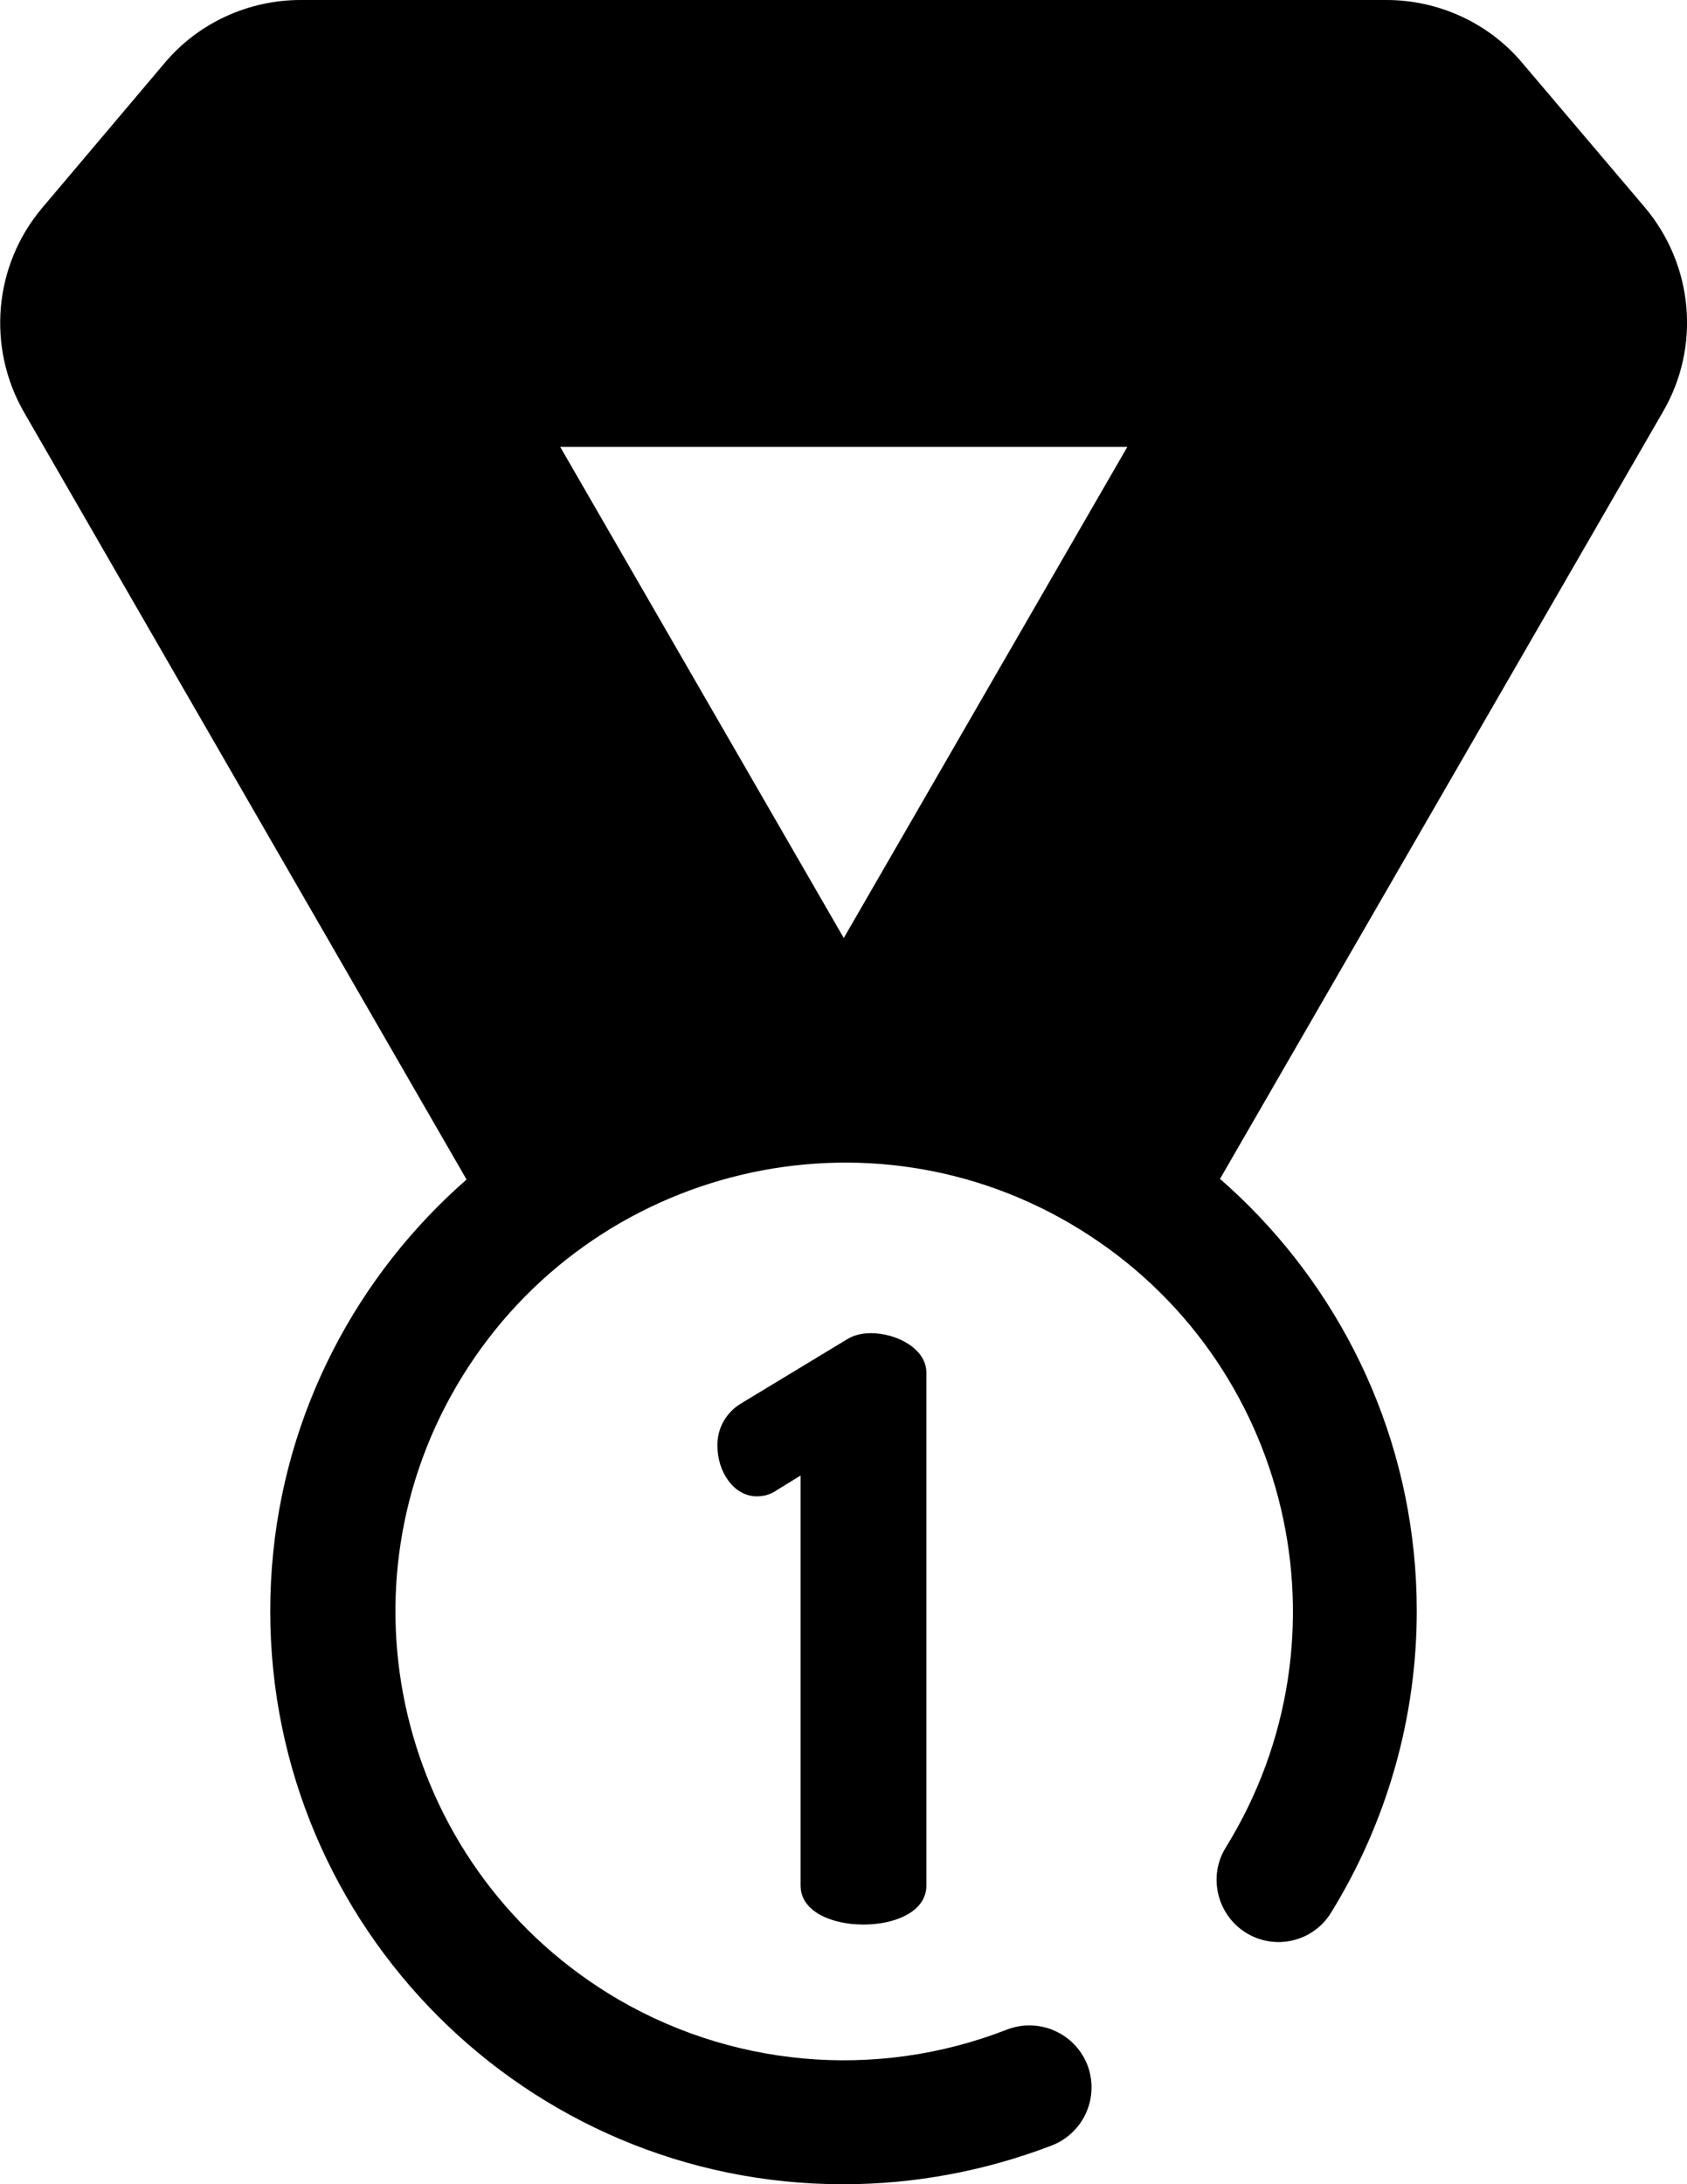
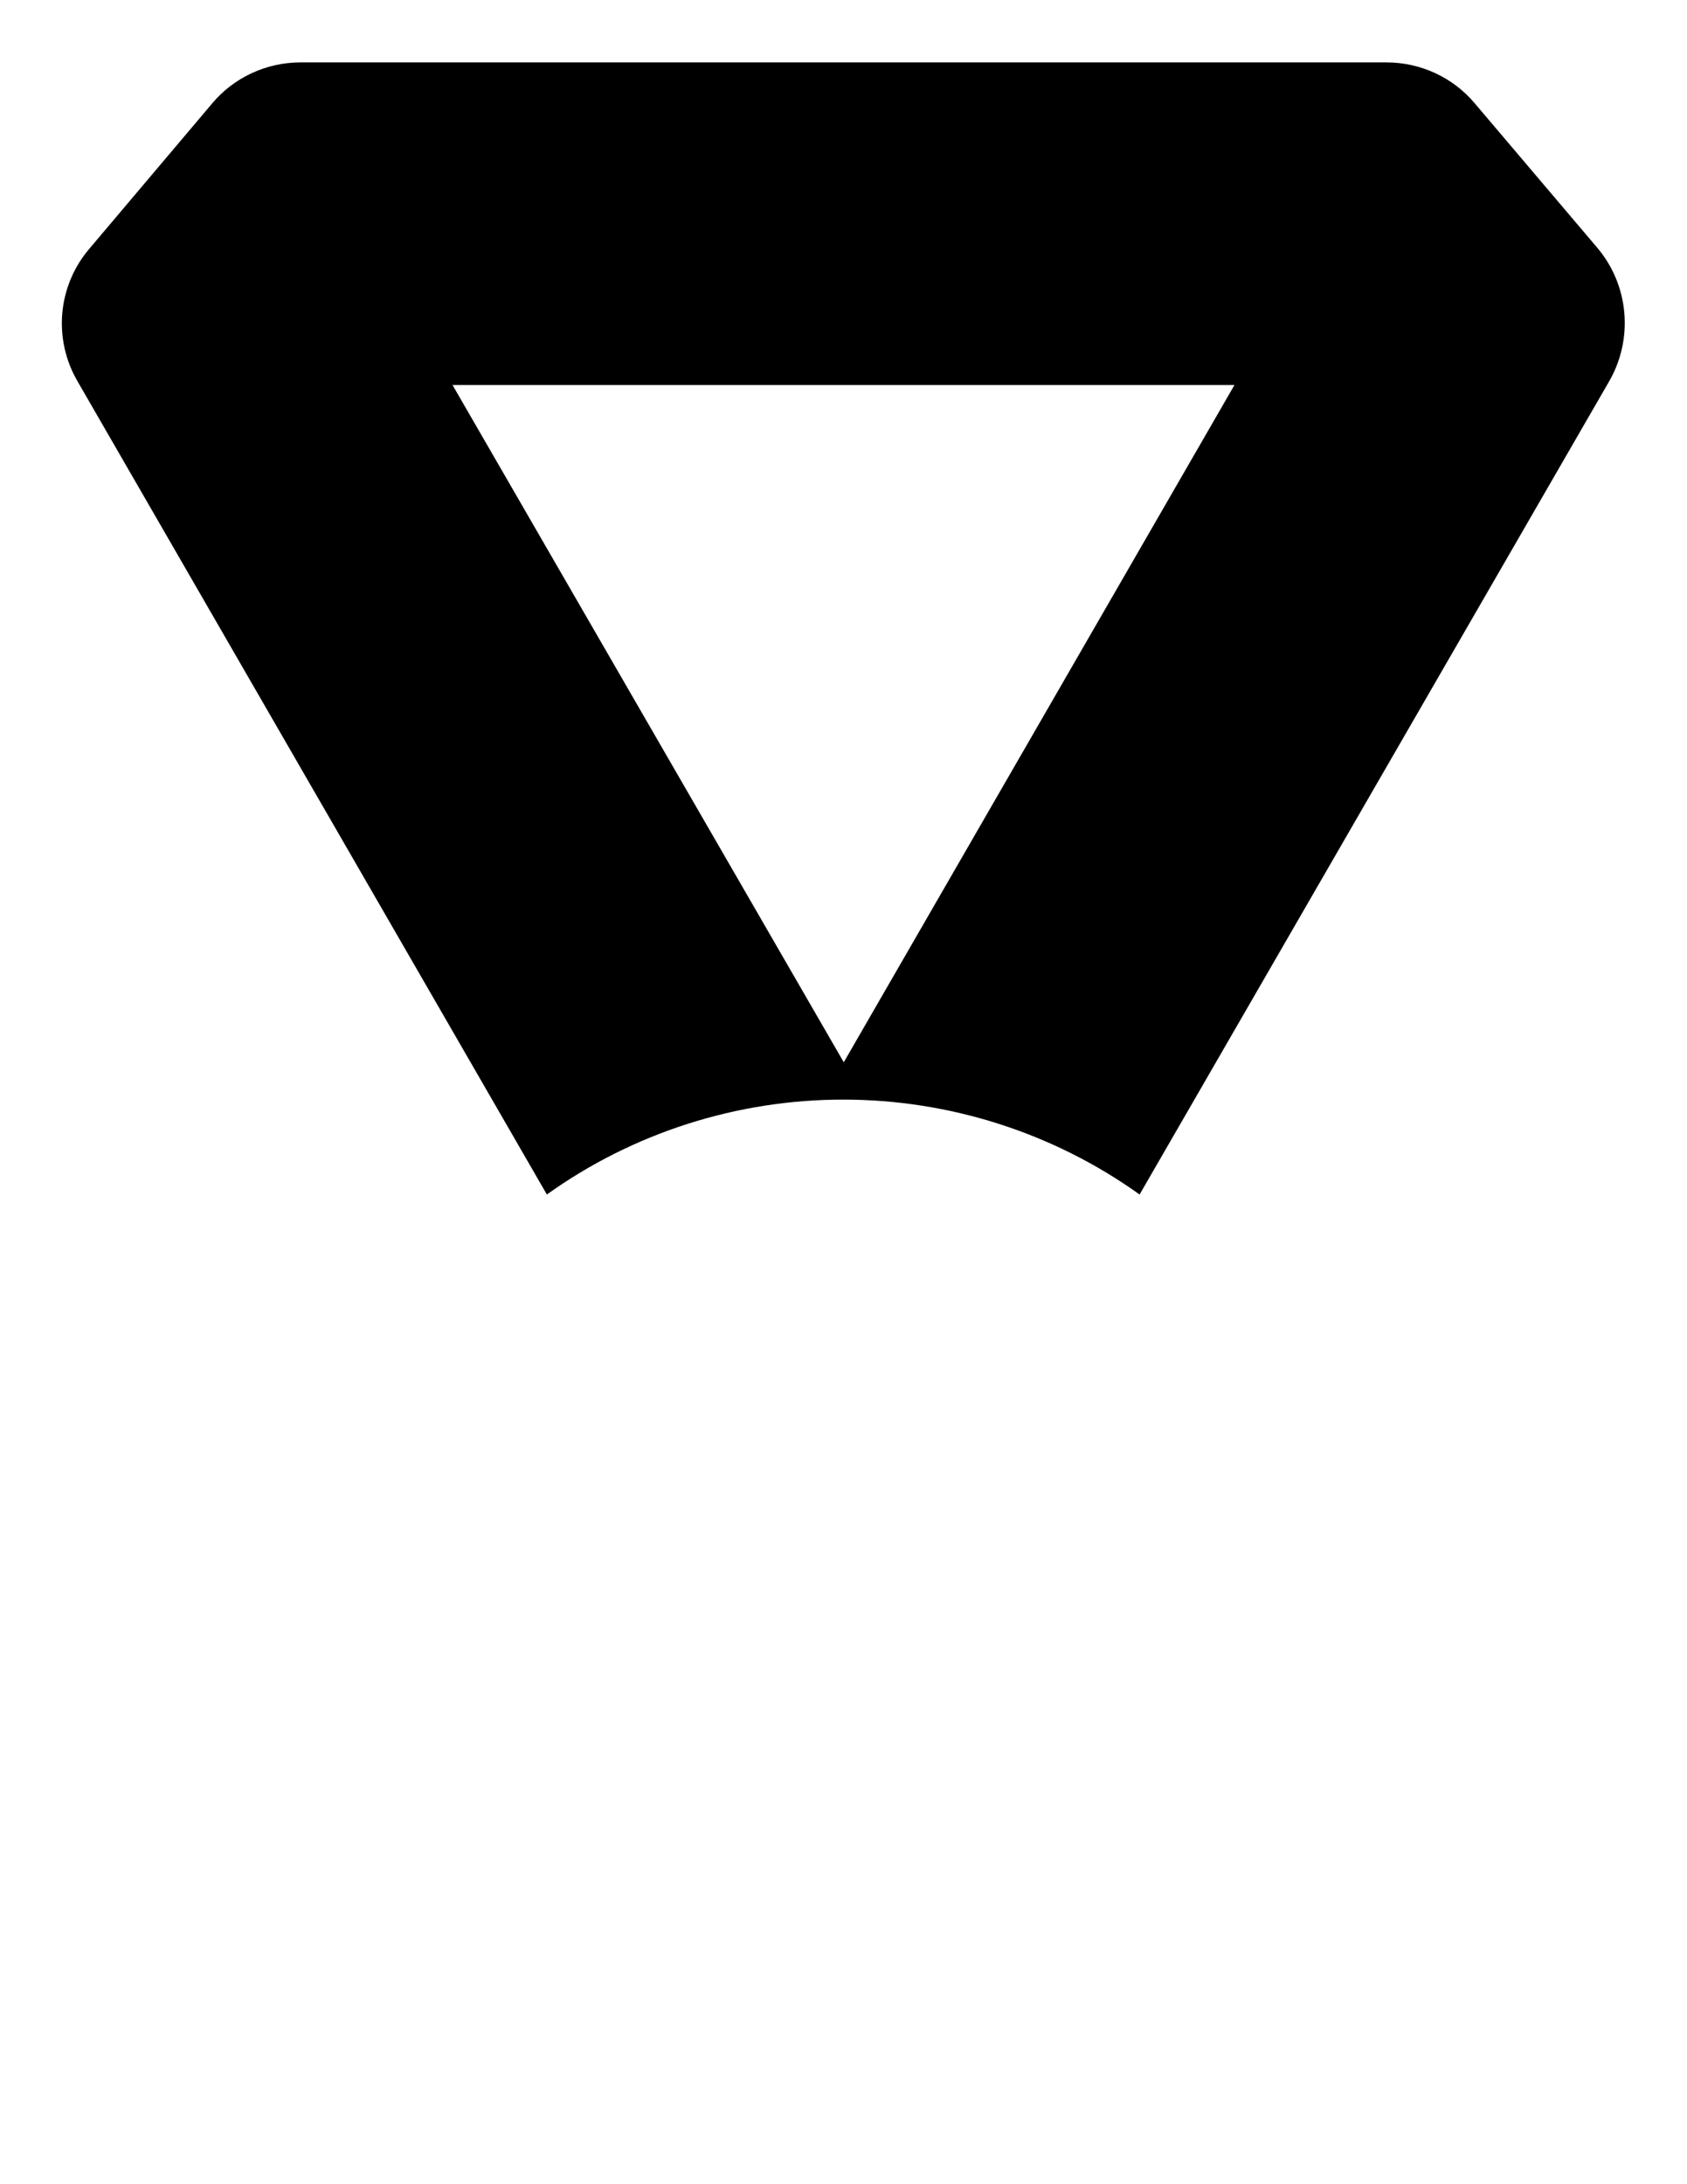
<svg xmlns="http://www.w3.org/2000/svg" viewBox="0 0 316.5 409.6">
-   <path class="lineal-stroke" d="M158.2 409.6c-59.4 0-107.5-48.2-107.5-107.5S99 194.6 158.3 194.6s107.5 48.2 107.5 107.5c0 20-5.6 39.6-16.1 56.6-3.4 5.5-10.6 7.1-16 3.7s-7.1-10.6-3.7-16c24.4-39.5 12.2-91.3-27.3-115.8S111.3 218.5 86.8 258s-12.2 91.3 27.3 115.8c22.5 13.9 50.2 16.4 74.8 6.8 6-2.3 12.7.6 15.1 6.6 2.3 6-.6 12.7-6.6 15.1-12.5 4.8-25.8 7.3-39.2 7.3z" />
  <path class="lineal-fill" d="M158.2 206.2c19.9 0 39.4 6.2 55.6 17.8l88.1-152.5c4.6-8 3.7-18-2.2-25l-23-27.1c-4.1-4.9-10.2-7.7-16.6-7.7H56.4c-6.4 0-12.5 2.8-16.6 7.7l-23 27.2c-6 7-6.9 17-2.2 25l88 152.4c16.2-11.6 35.7-17.8 55.6-17.8zm73.4-134l-73.3 127-73.4-127h146.7z" />
-   <path class="lineal-stroke" d="M213.8 235.6c-2.4 0-4.8-.8-6.8-2.2-29.2-20.8-68.5-20.8-97.7 0-5.2 3.7-12.5 2.5-16.2-2.7l-.6-.9-88-152.5c-7-12.2-5.7-27.5 3.4-38.3l23-27.2C37.2 4.3 46.6 0 56.4 0h203.7c9.8 0 19.2 4.3 25.5 11.8l23 27.1c9.1 10.8 10.5 26.1 3.4 38.3l-88.1 152.5c-1.6 2.8-4.4 4.9-7.6 5.6-.8.2-1.6.3-2.5.3zM56.4 23.3c-3 0-5.8 1.3-7.8 3.6L25.7 54c-2.8 3.3-3.2 7.9-1 11.7l82.1 142c11.2-6.1 23.4-10.2 36-12.1L74.8 78c-3.2-5.6-1.3-12.7 4.3-15.9 1.8-1 3.8-1.6 5.8-1.6h146.7c6.4 0 11.6 5.2 11.6 11.7 0 2-.5 4-1.6 5.8l-67.9 117.7c12.6 1.8 24.8 5.9 36 12.1l82-142c2.1-3.7 1.7-8.4-1-11.6l-23-27.2c-1.9-2.3-4.8-3.6-7.7-3.6l-203.6-.1zm48.7 60.5l53.2 92.1 53.2-92.1H105.1zm45.1 192.9l-4.4 2.7c-1.1.8-2.4 1.2-3.8 1.2-4.4 0-7.4-4.7-7.4-9.4-.1-3.3 1.6-6.3 4.4-8l20-12.1c1.3-.8 2.9-1.1 4.4-1.1 4.8 0 10.4 2.9 10.4 7.4v96.2c0 4.9-5.9 7.3-11.8 7.3s-11.8-2.4-11.8-7.3v-76.9z" />
</svg>